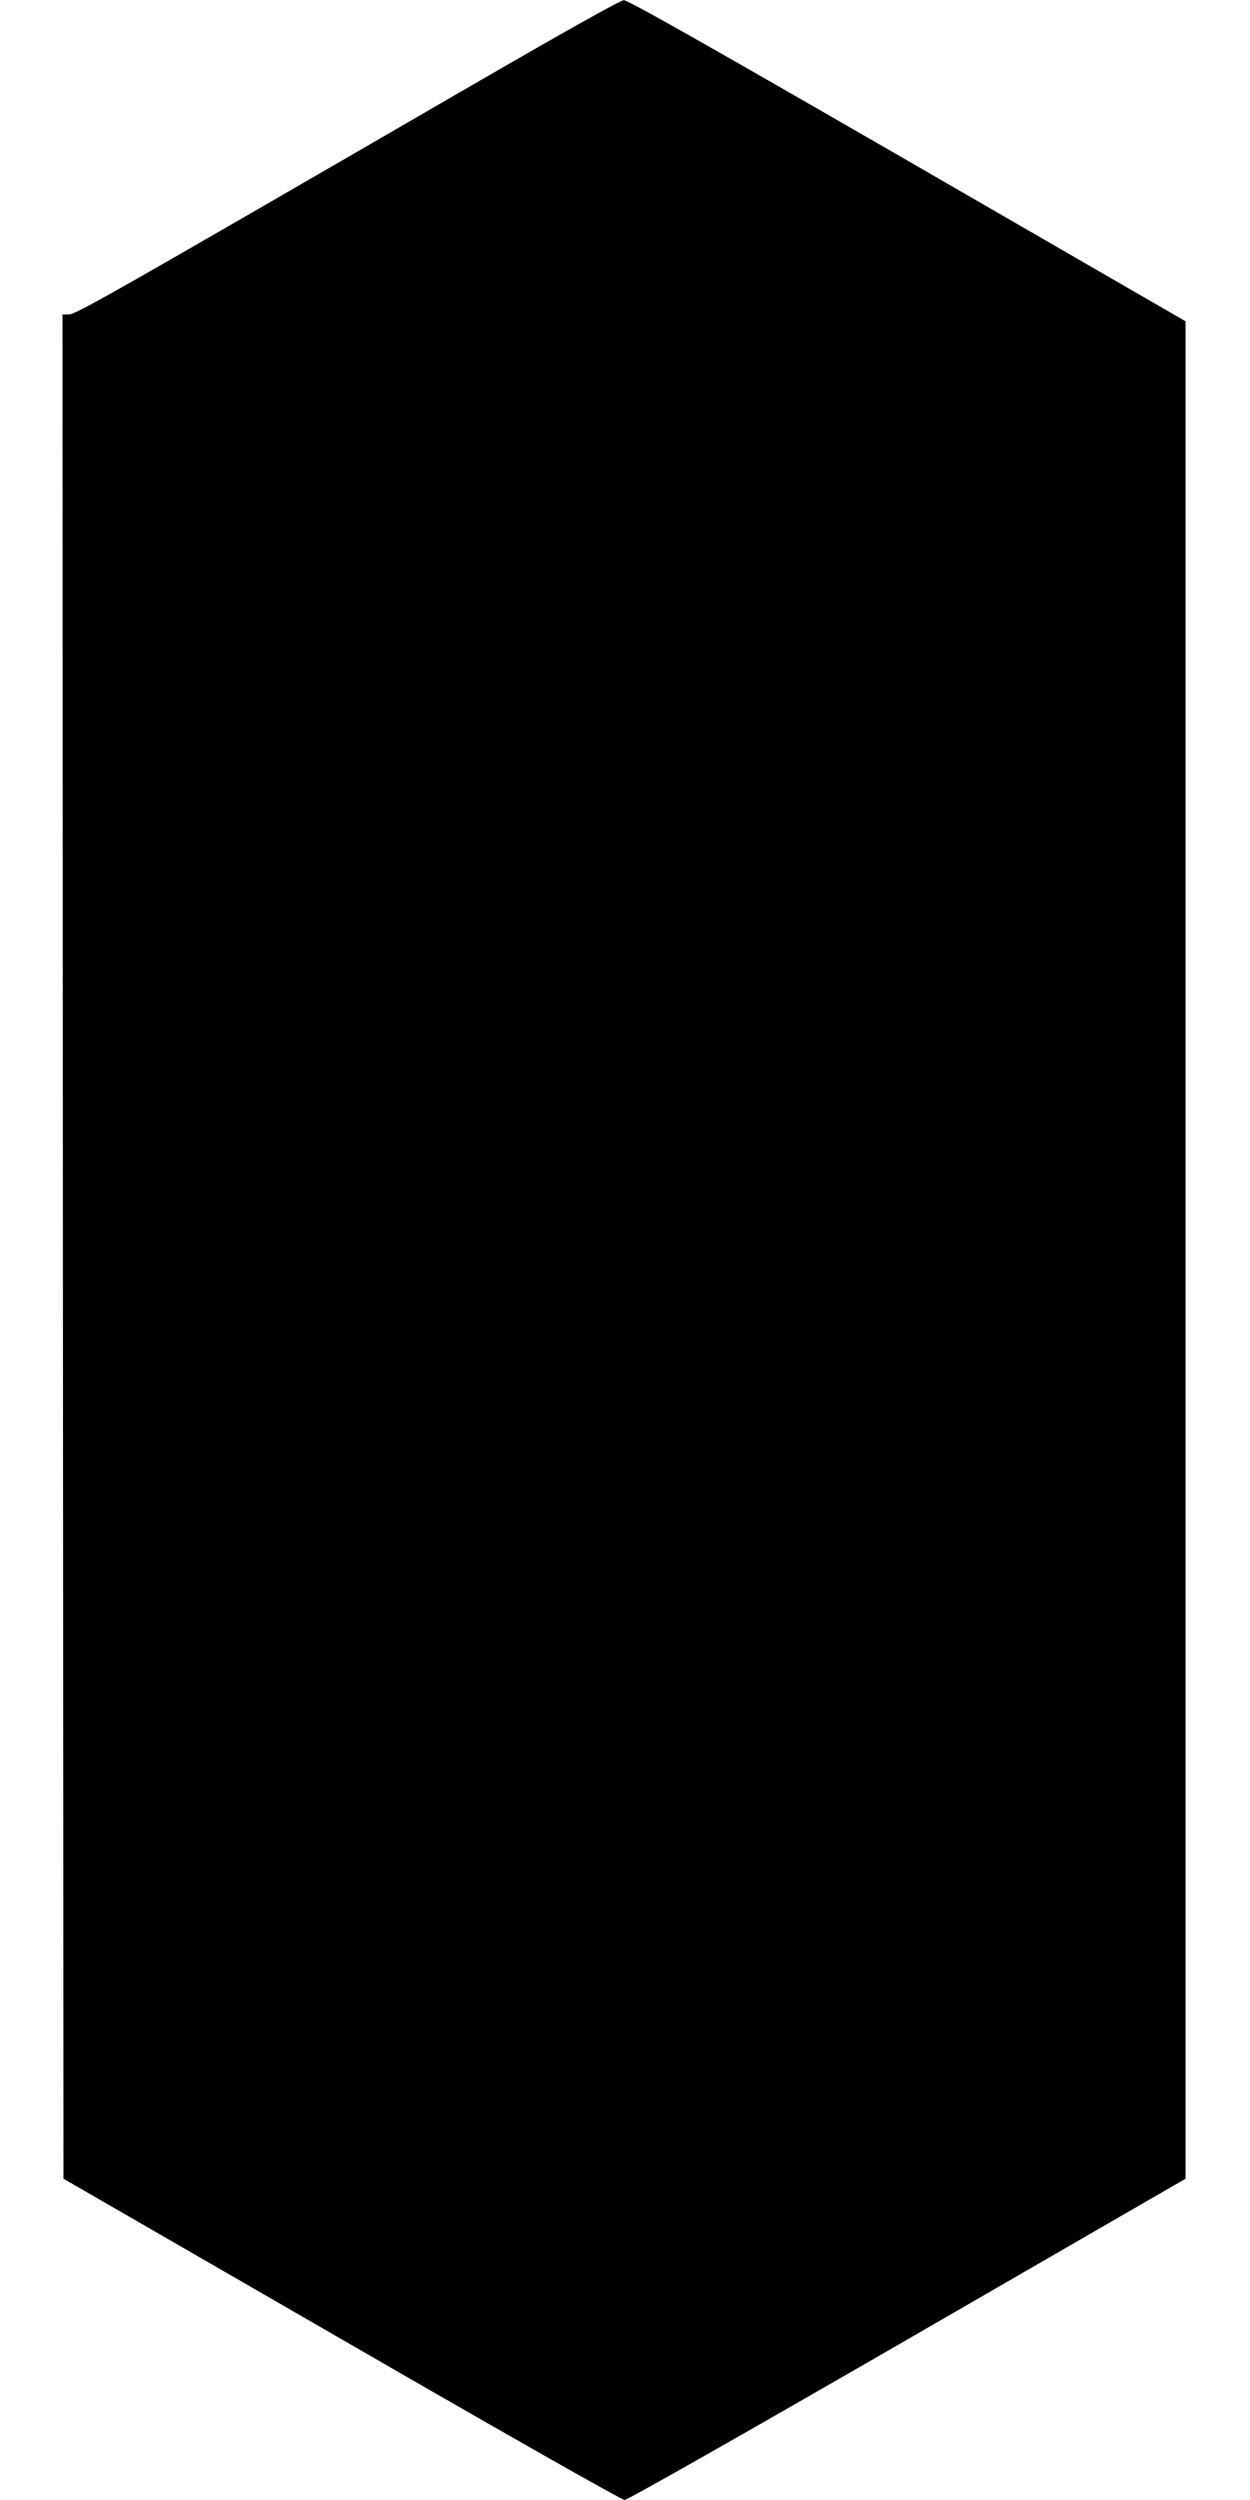
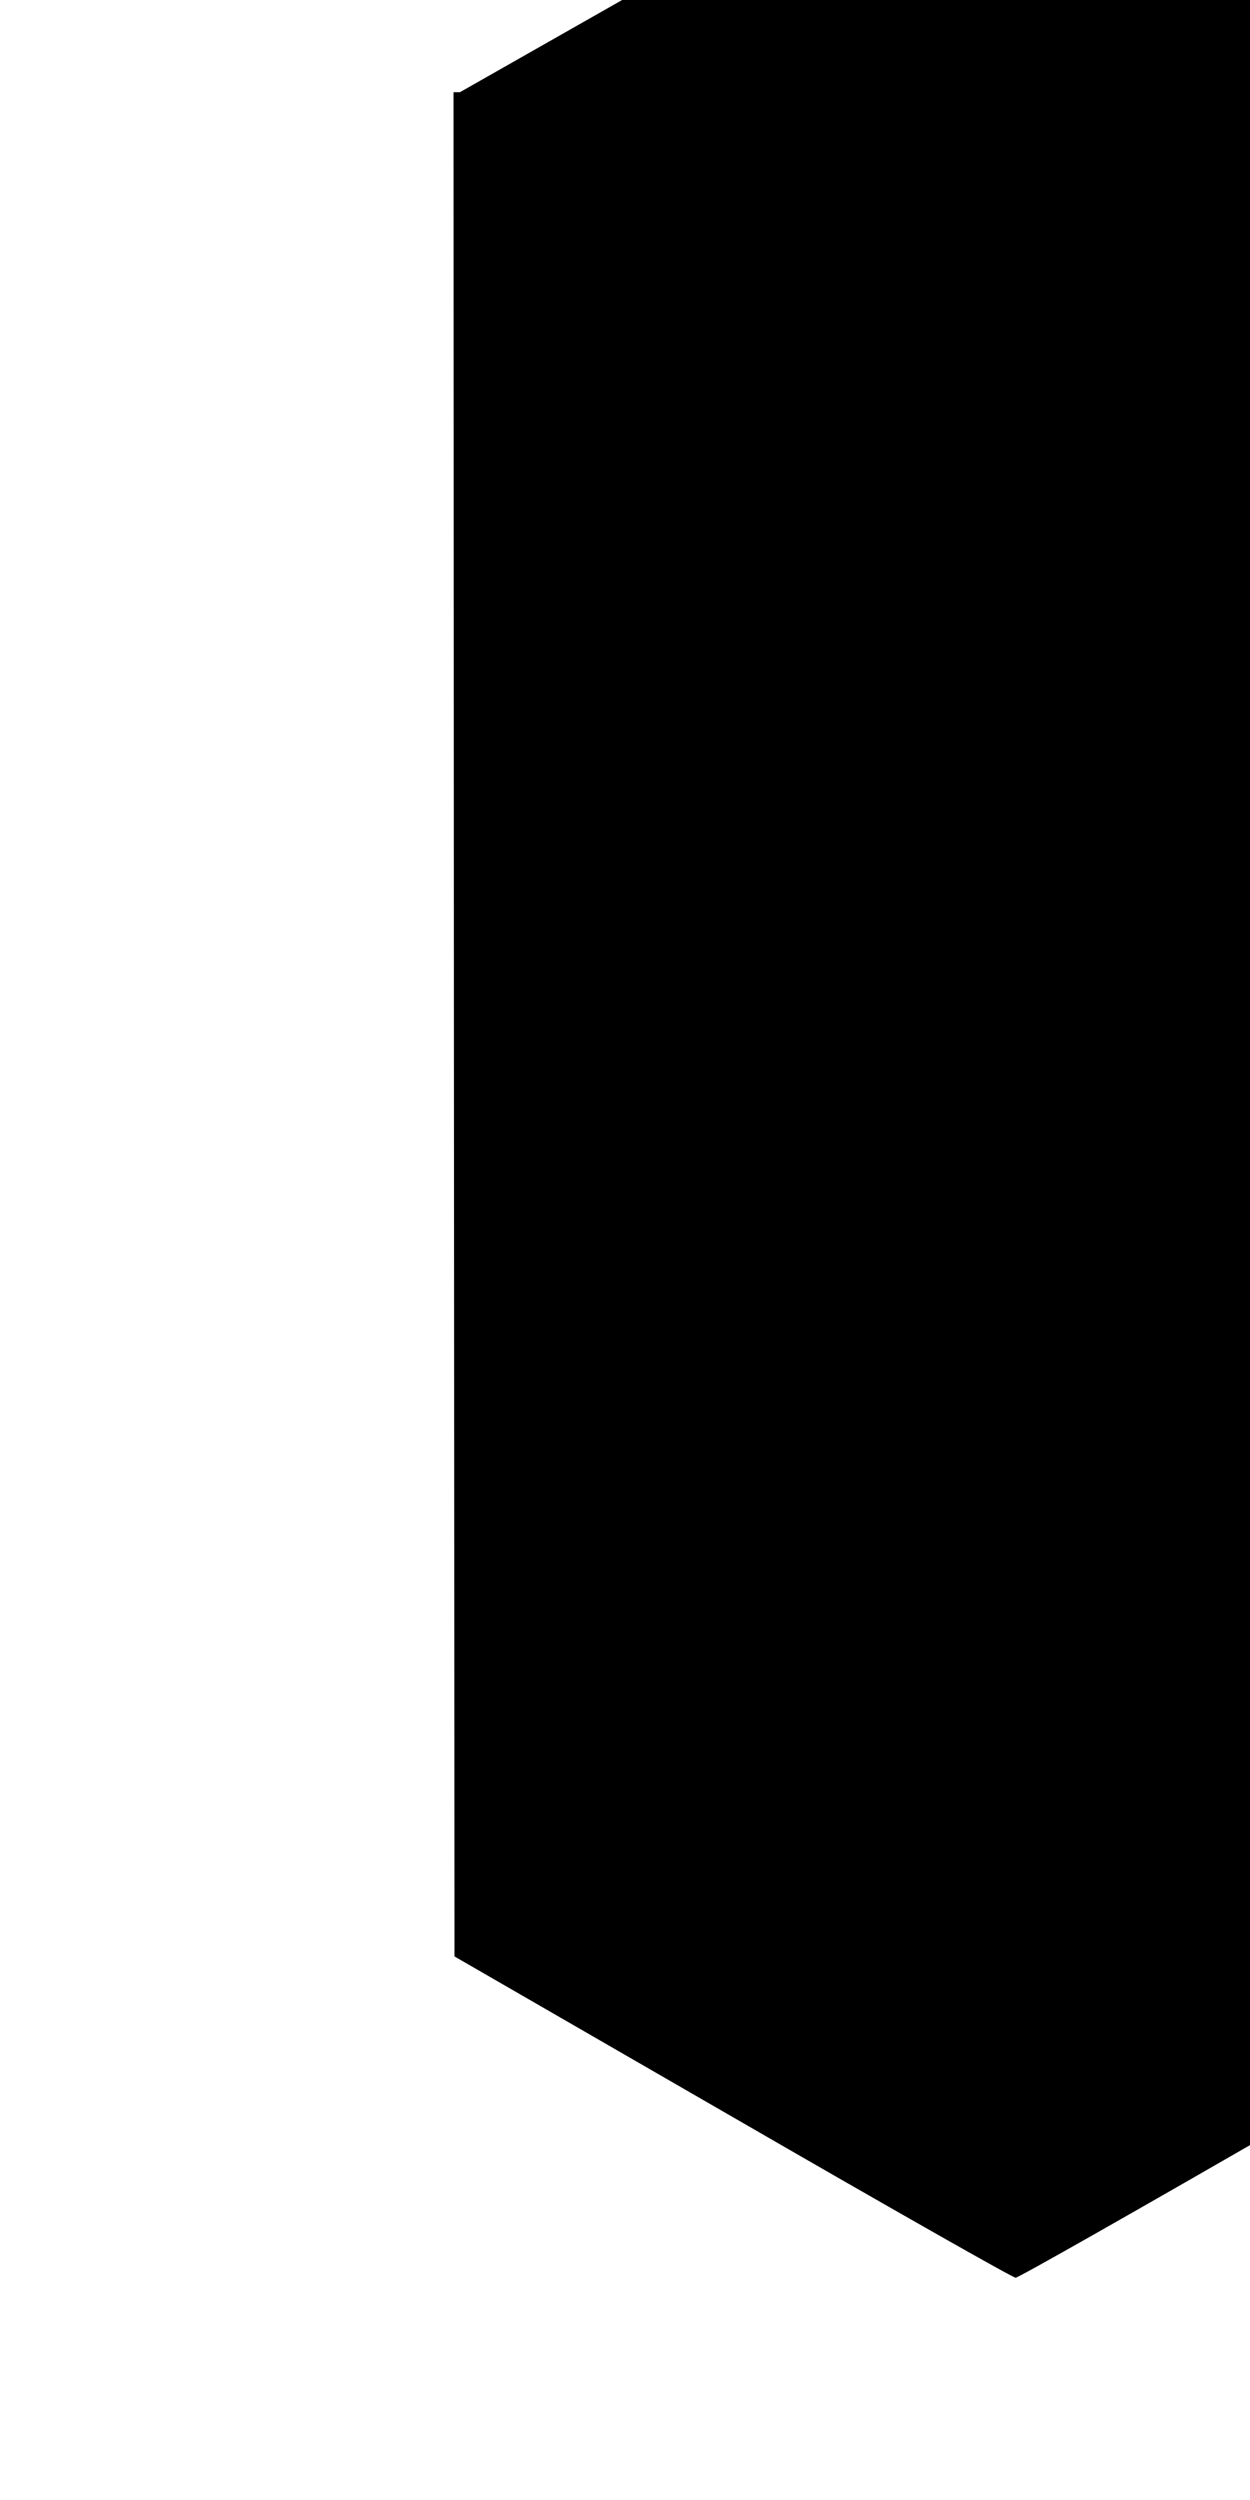
<svg xmlns="http://www.w3.org/2000/svg" version="1.0" width="640pt" height="1280pt" viewBox="0 0 640 1280" preserveAspectRatio="xMidYMid meet">
  <g transform="translate(0,1280) scale(0.1,-0.1)" fill="#000000" stroke="none">
-     <path d="M2355 12328 c-1791 -1038 -1967 -1138 -2002 -1138 l-33 0 2 -4772 3 -4773 1424 -822 c832 -481 1435 -823 1449 -823 14 0 617 342 1448 822 l1424 823 0 4755 0 4755 -1424 823 c-1036 598 -1432 822 -1452 821 -19 -1 -322 -171 -839 -471z" />
+     <path d="M2355 12328 l-33 0 2 -4772 3 -4773 1424 -822 c832 -481 1435 -823 1449 -823 14 0 617 342 1448 822 l1424 823 0 4755 0 4755 -1424 823 c-1036 598 -1432 822 -1452 821 -19 -1 -322 -171 -839 -471z" />
  </g>
</svg>